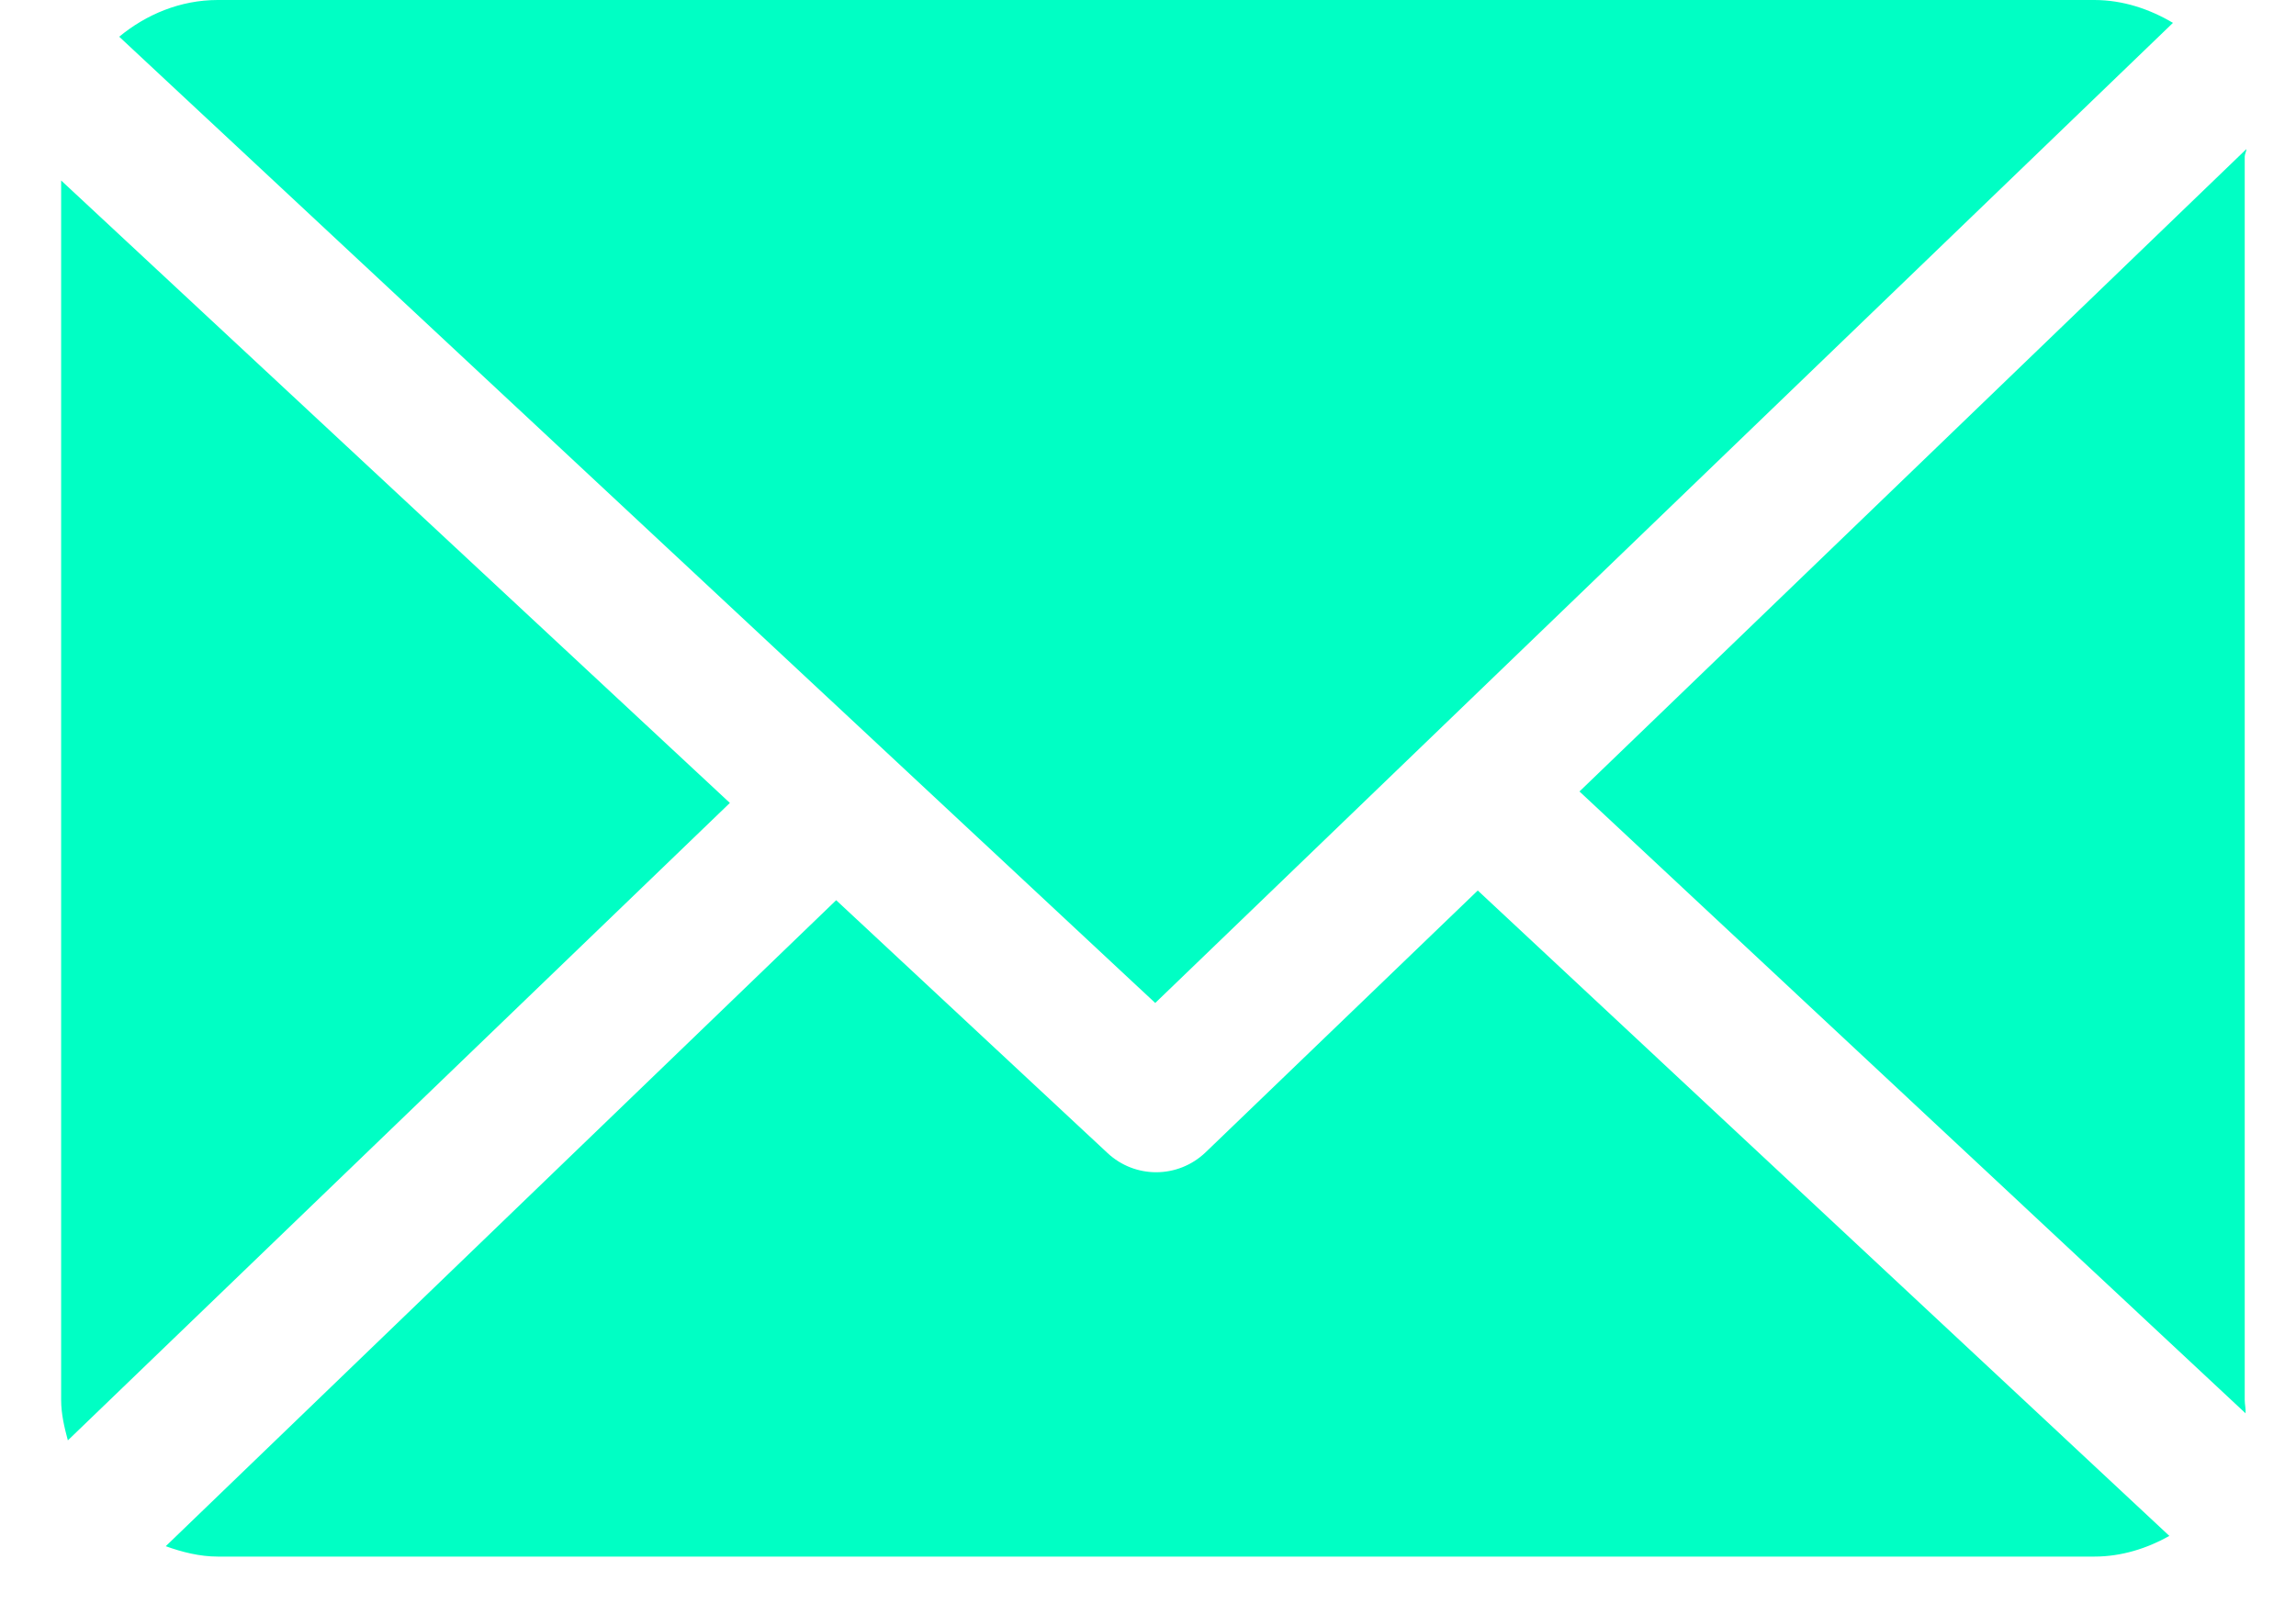
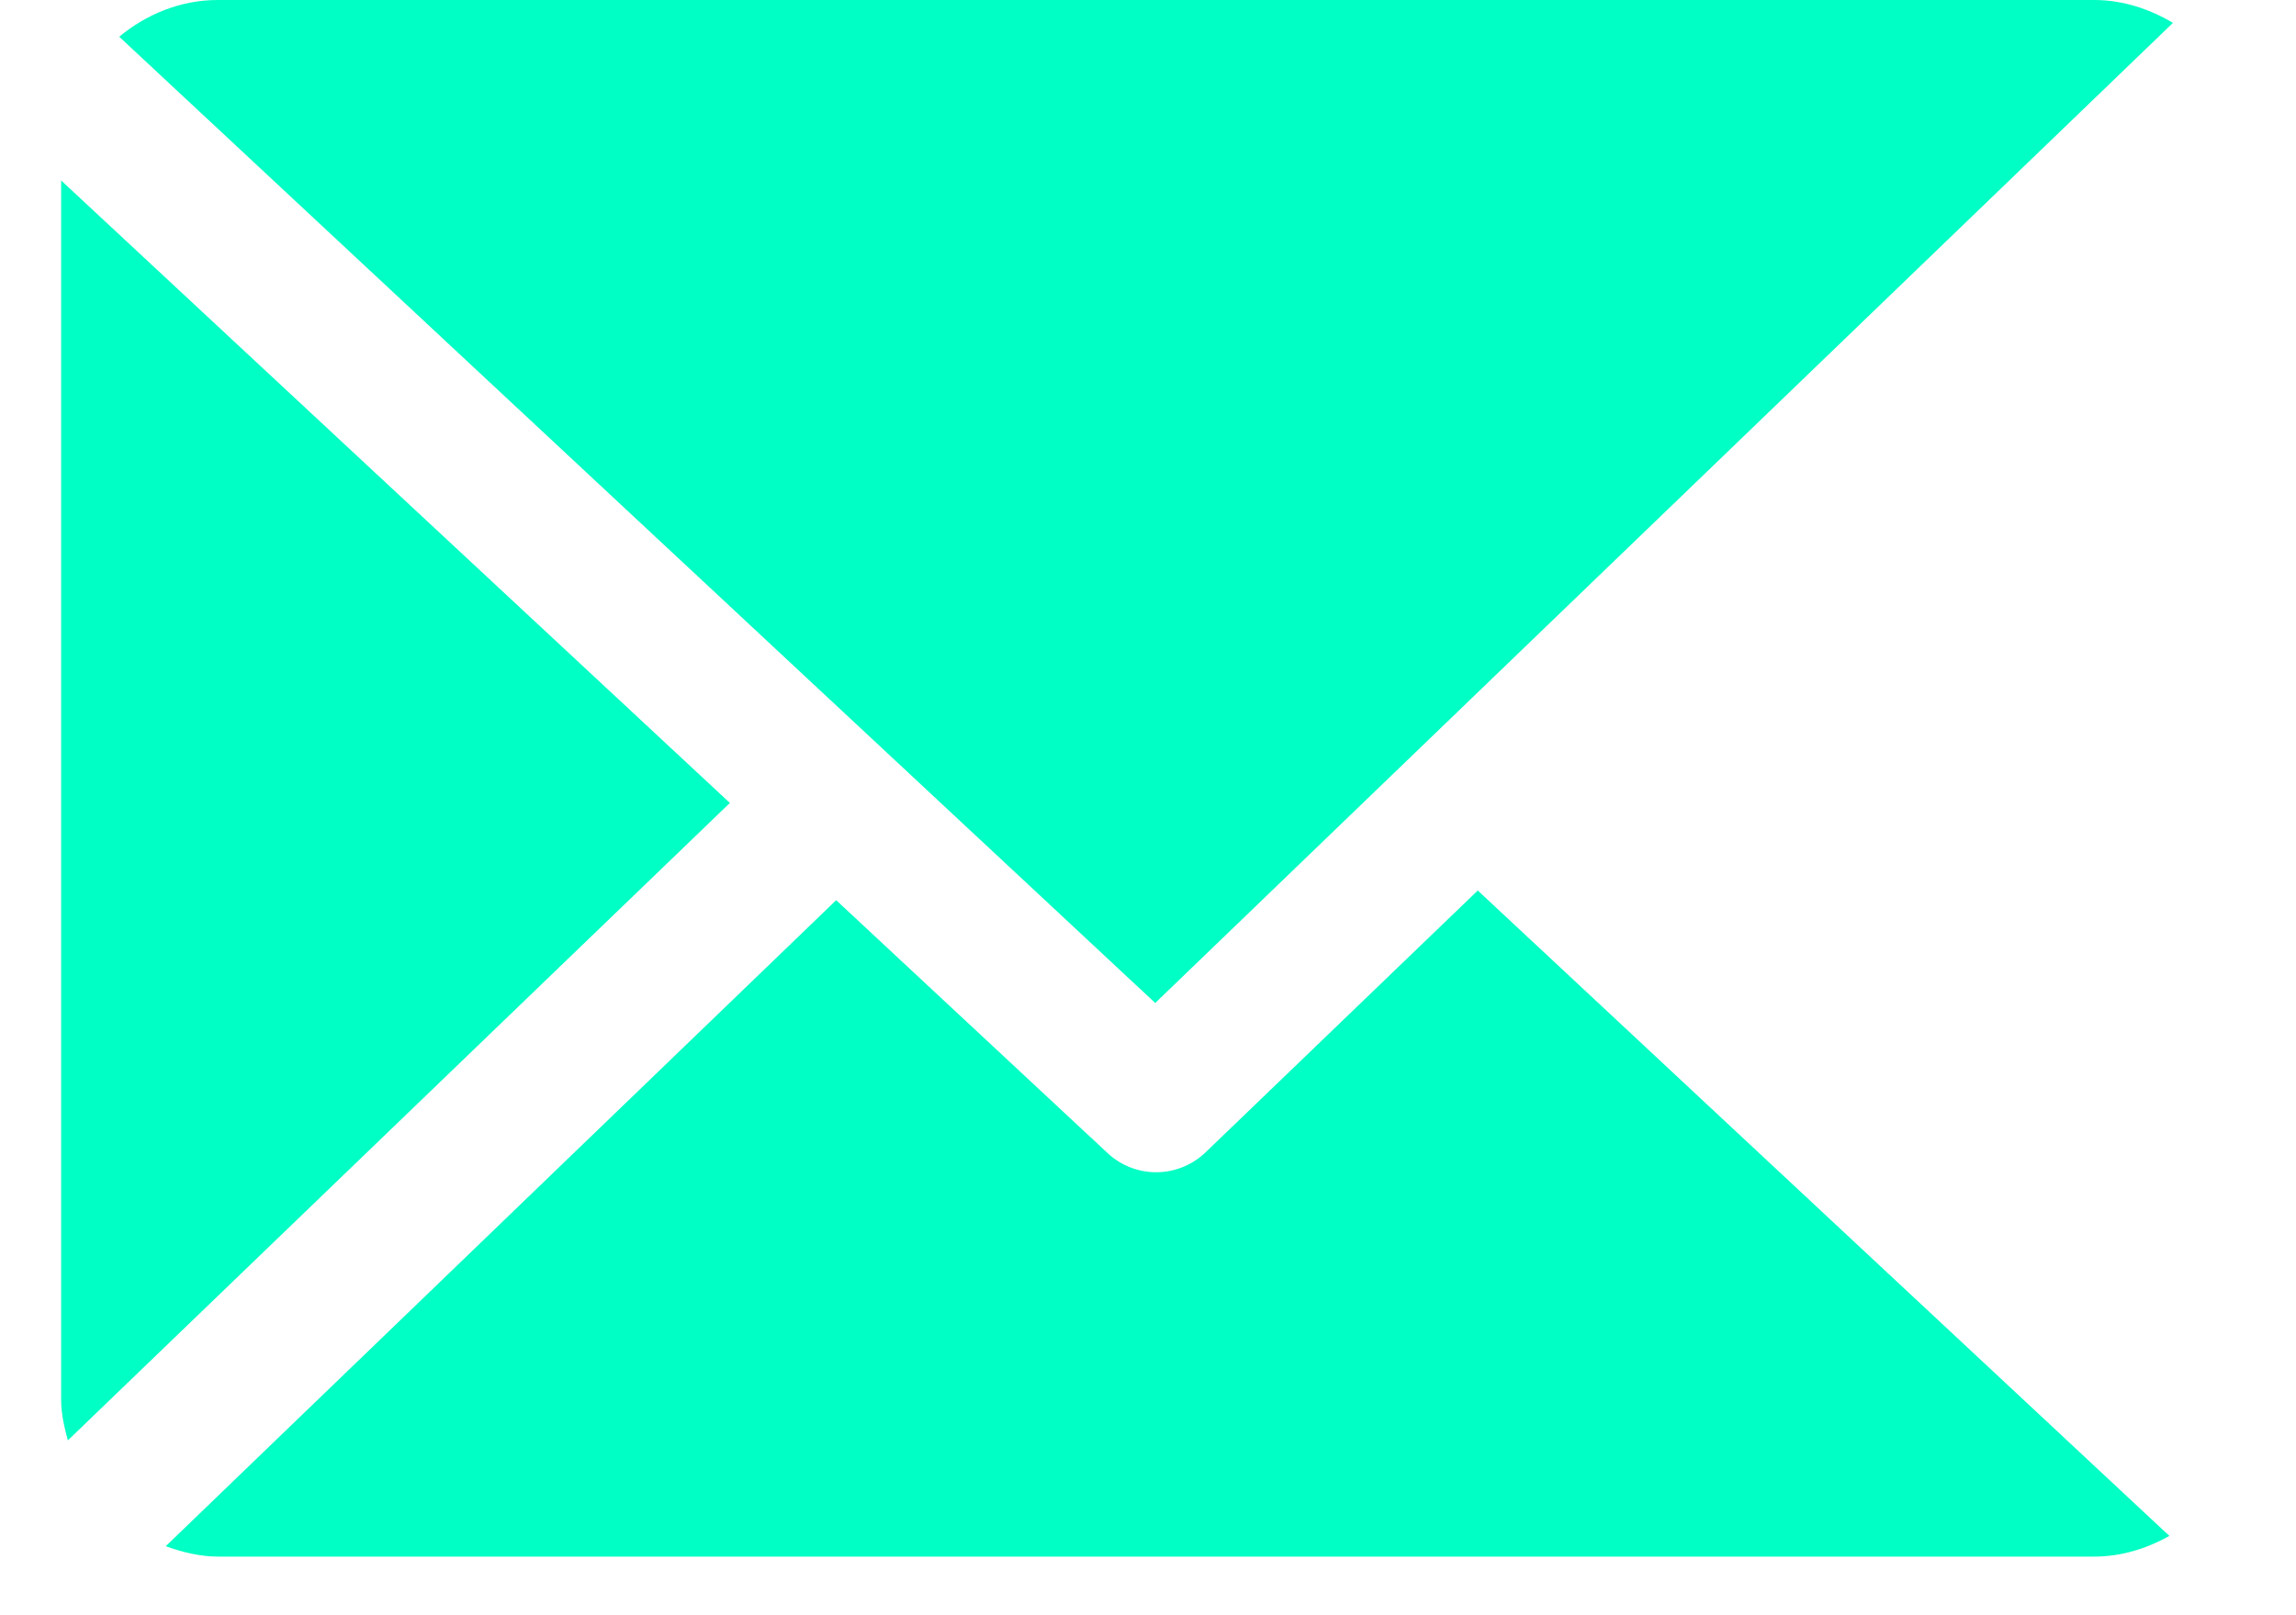
<svg xmlns="http://www.w3.org/2000/svg" width="27" height="19" viewBox="0 0 27 19" fill="none">
-   <path d="M26.397 1.841C26.397 1.812 26.417 1.783 26.416 1.754L18.574 9.31L26.407 16.625C26.411 16.572 26.397 16.52 26.397 16.466V1.841Z" fill="#00FFC4" />
  <path d="M17.378 10.475L14.177 13.555C14.015 13.71 13.806 13.789 13.596 13.789C13.391 13.789 13.186 13.714 13.025 13.564L9.833 10.589L1.949 18.188C2.141 18.257 2.347 18.31 2.562 18.31H24.63C24.95 18.31 25.25 18.213 25.511 18.067L17.378 10.475Z" fill="#00FFC4" />
  <path d="M13.585 11.798L25.553 0.269C25.282 0.108 24.966 0 24.628 0H2.56C2.12 0 1.717 0.171 1.402 0.432L13.585 11.798Z" fill="#00FFC4" />
  <path d="M0.719 2.123V16.467C0.719 16.632 0.757 16.791 0.798 16.943L8.583 9.445L0.719 2.123Z" fill="#00FFC4" />
</svg>